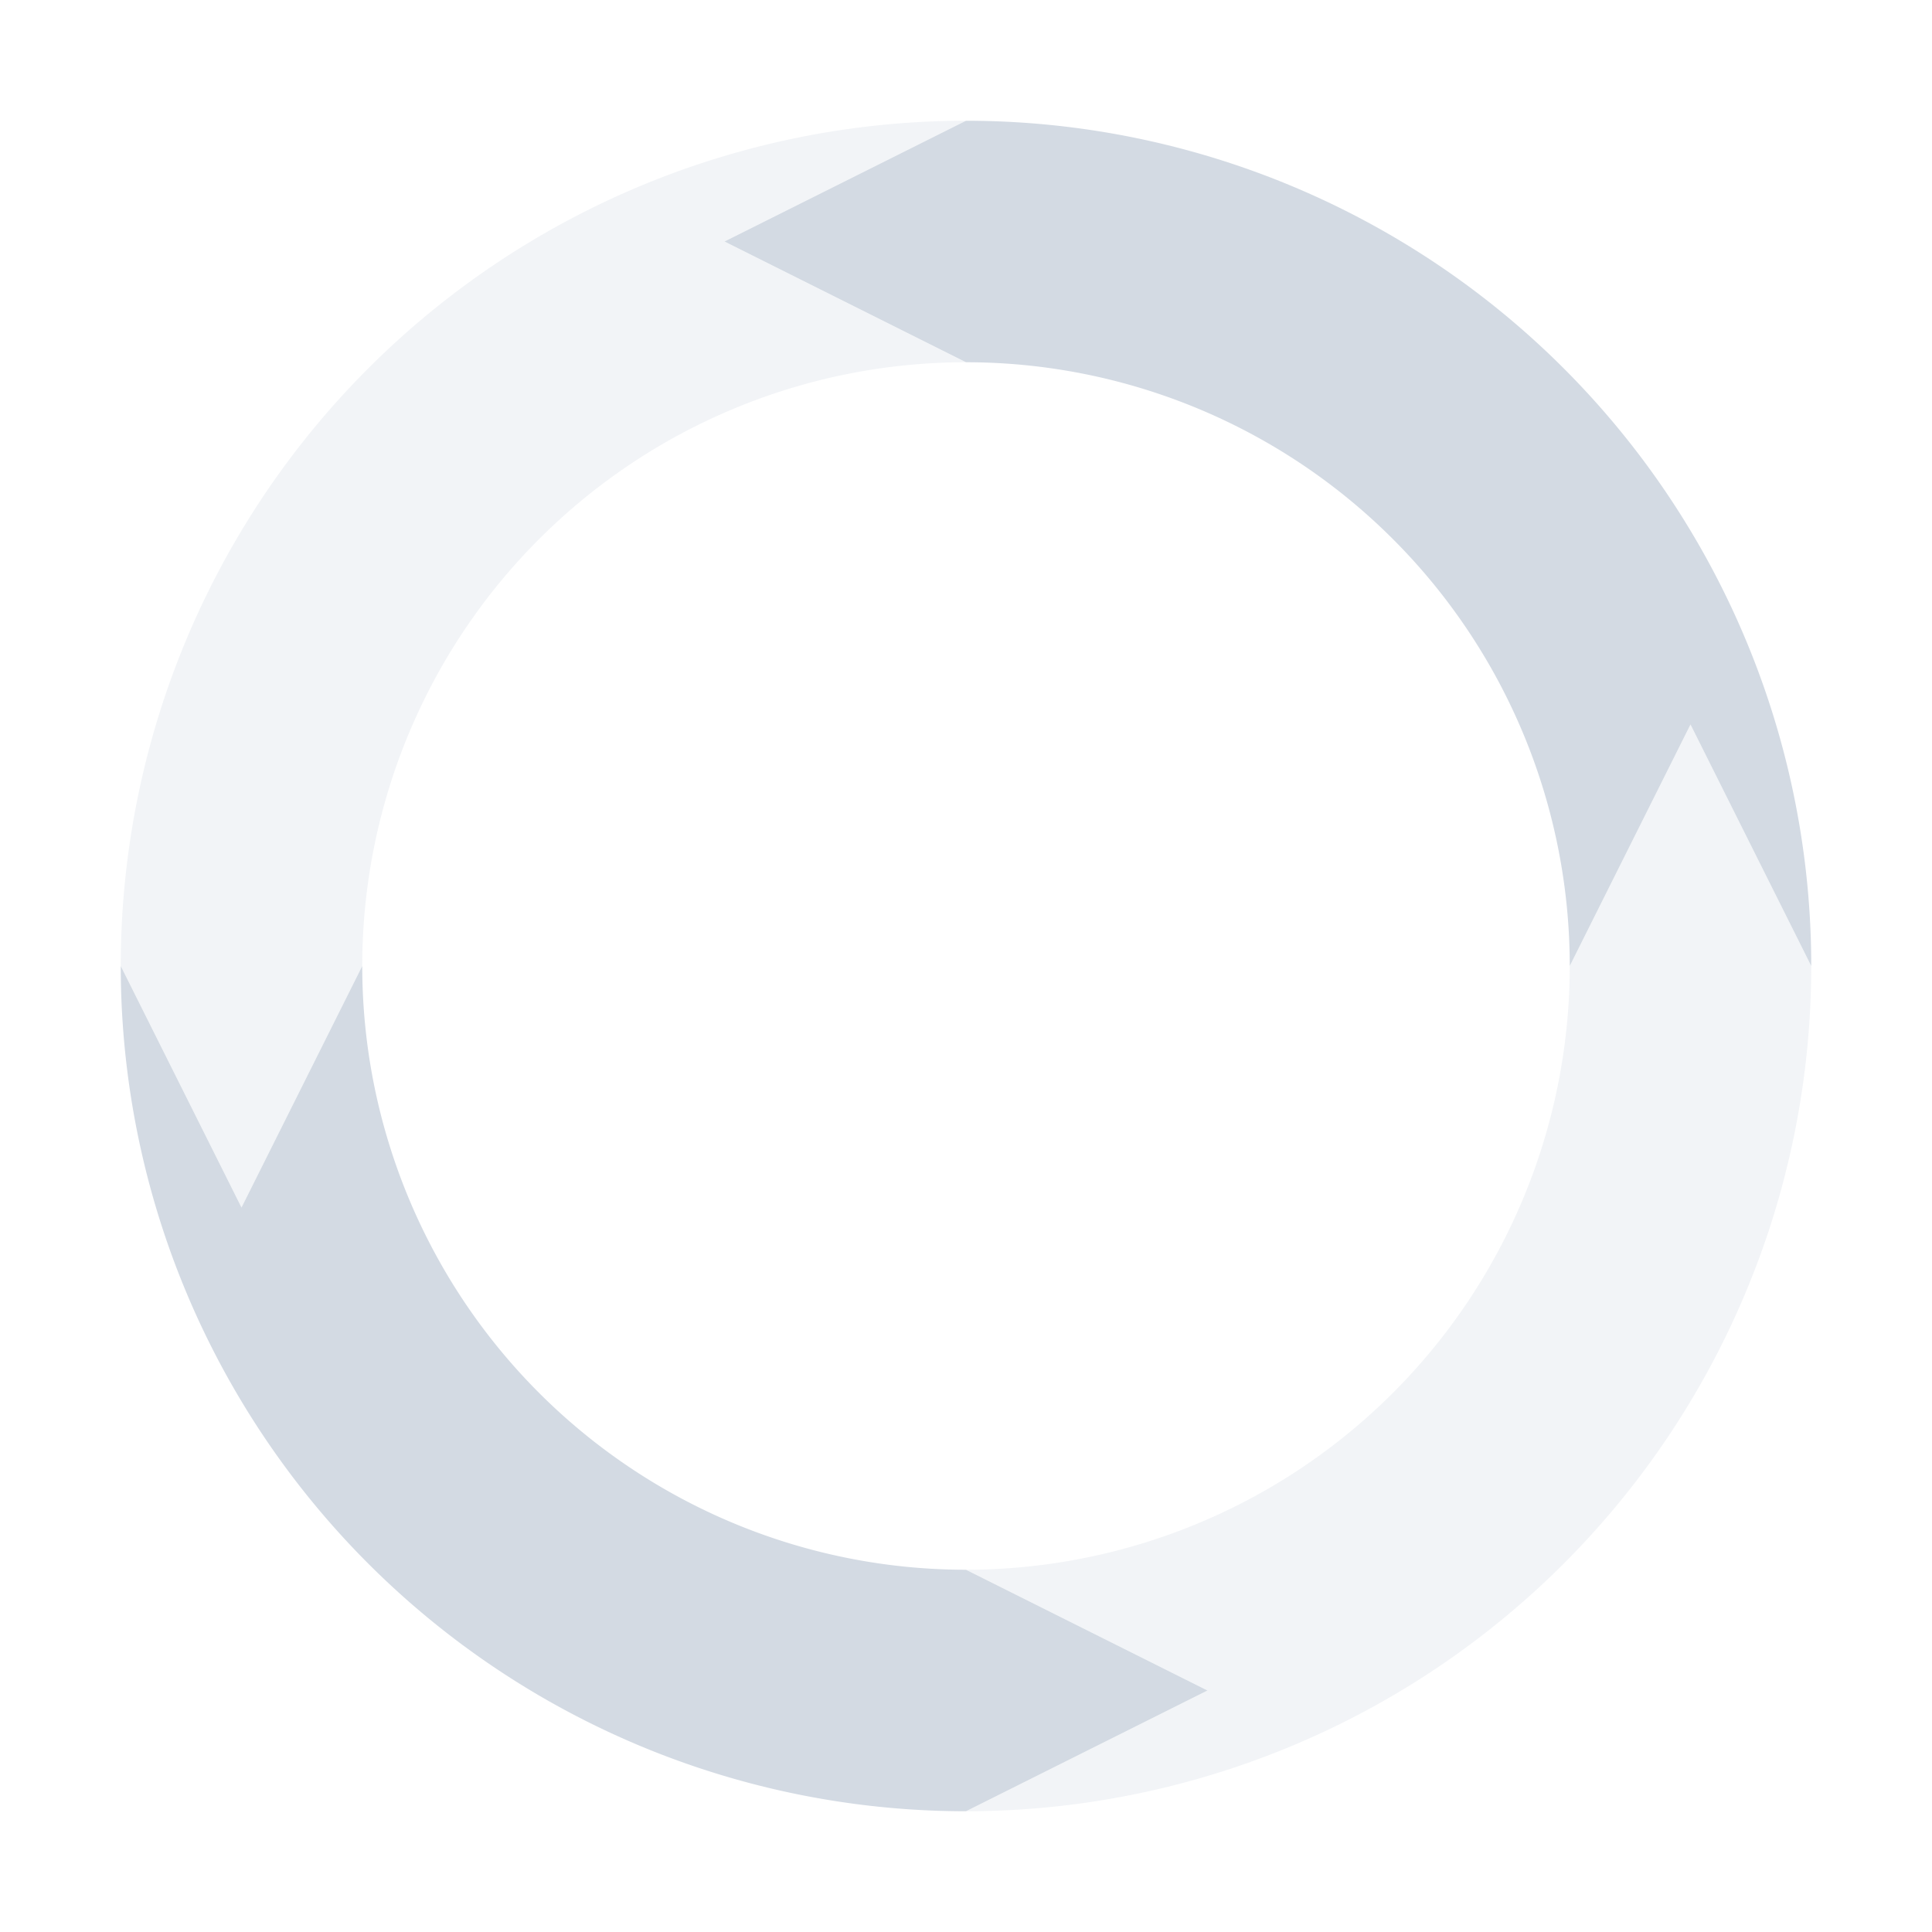
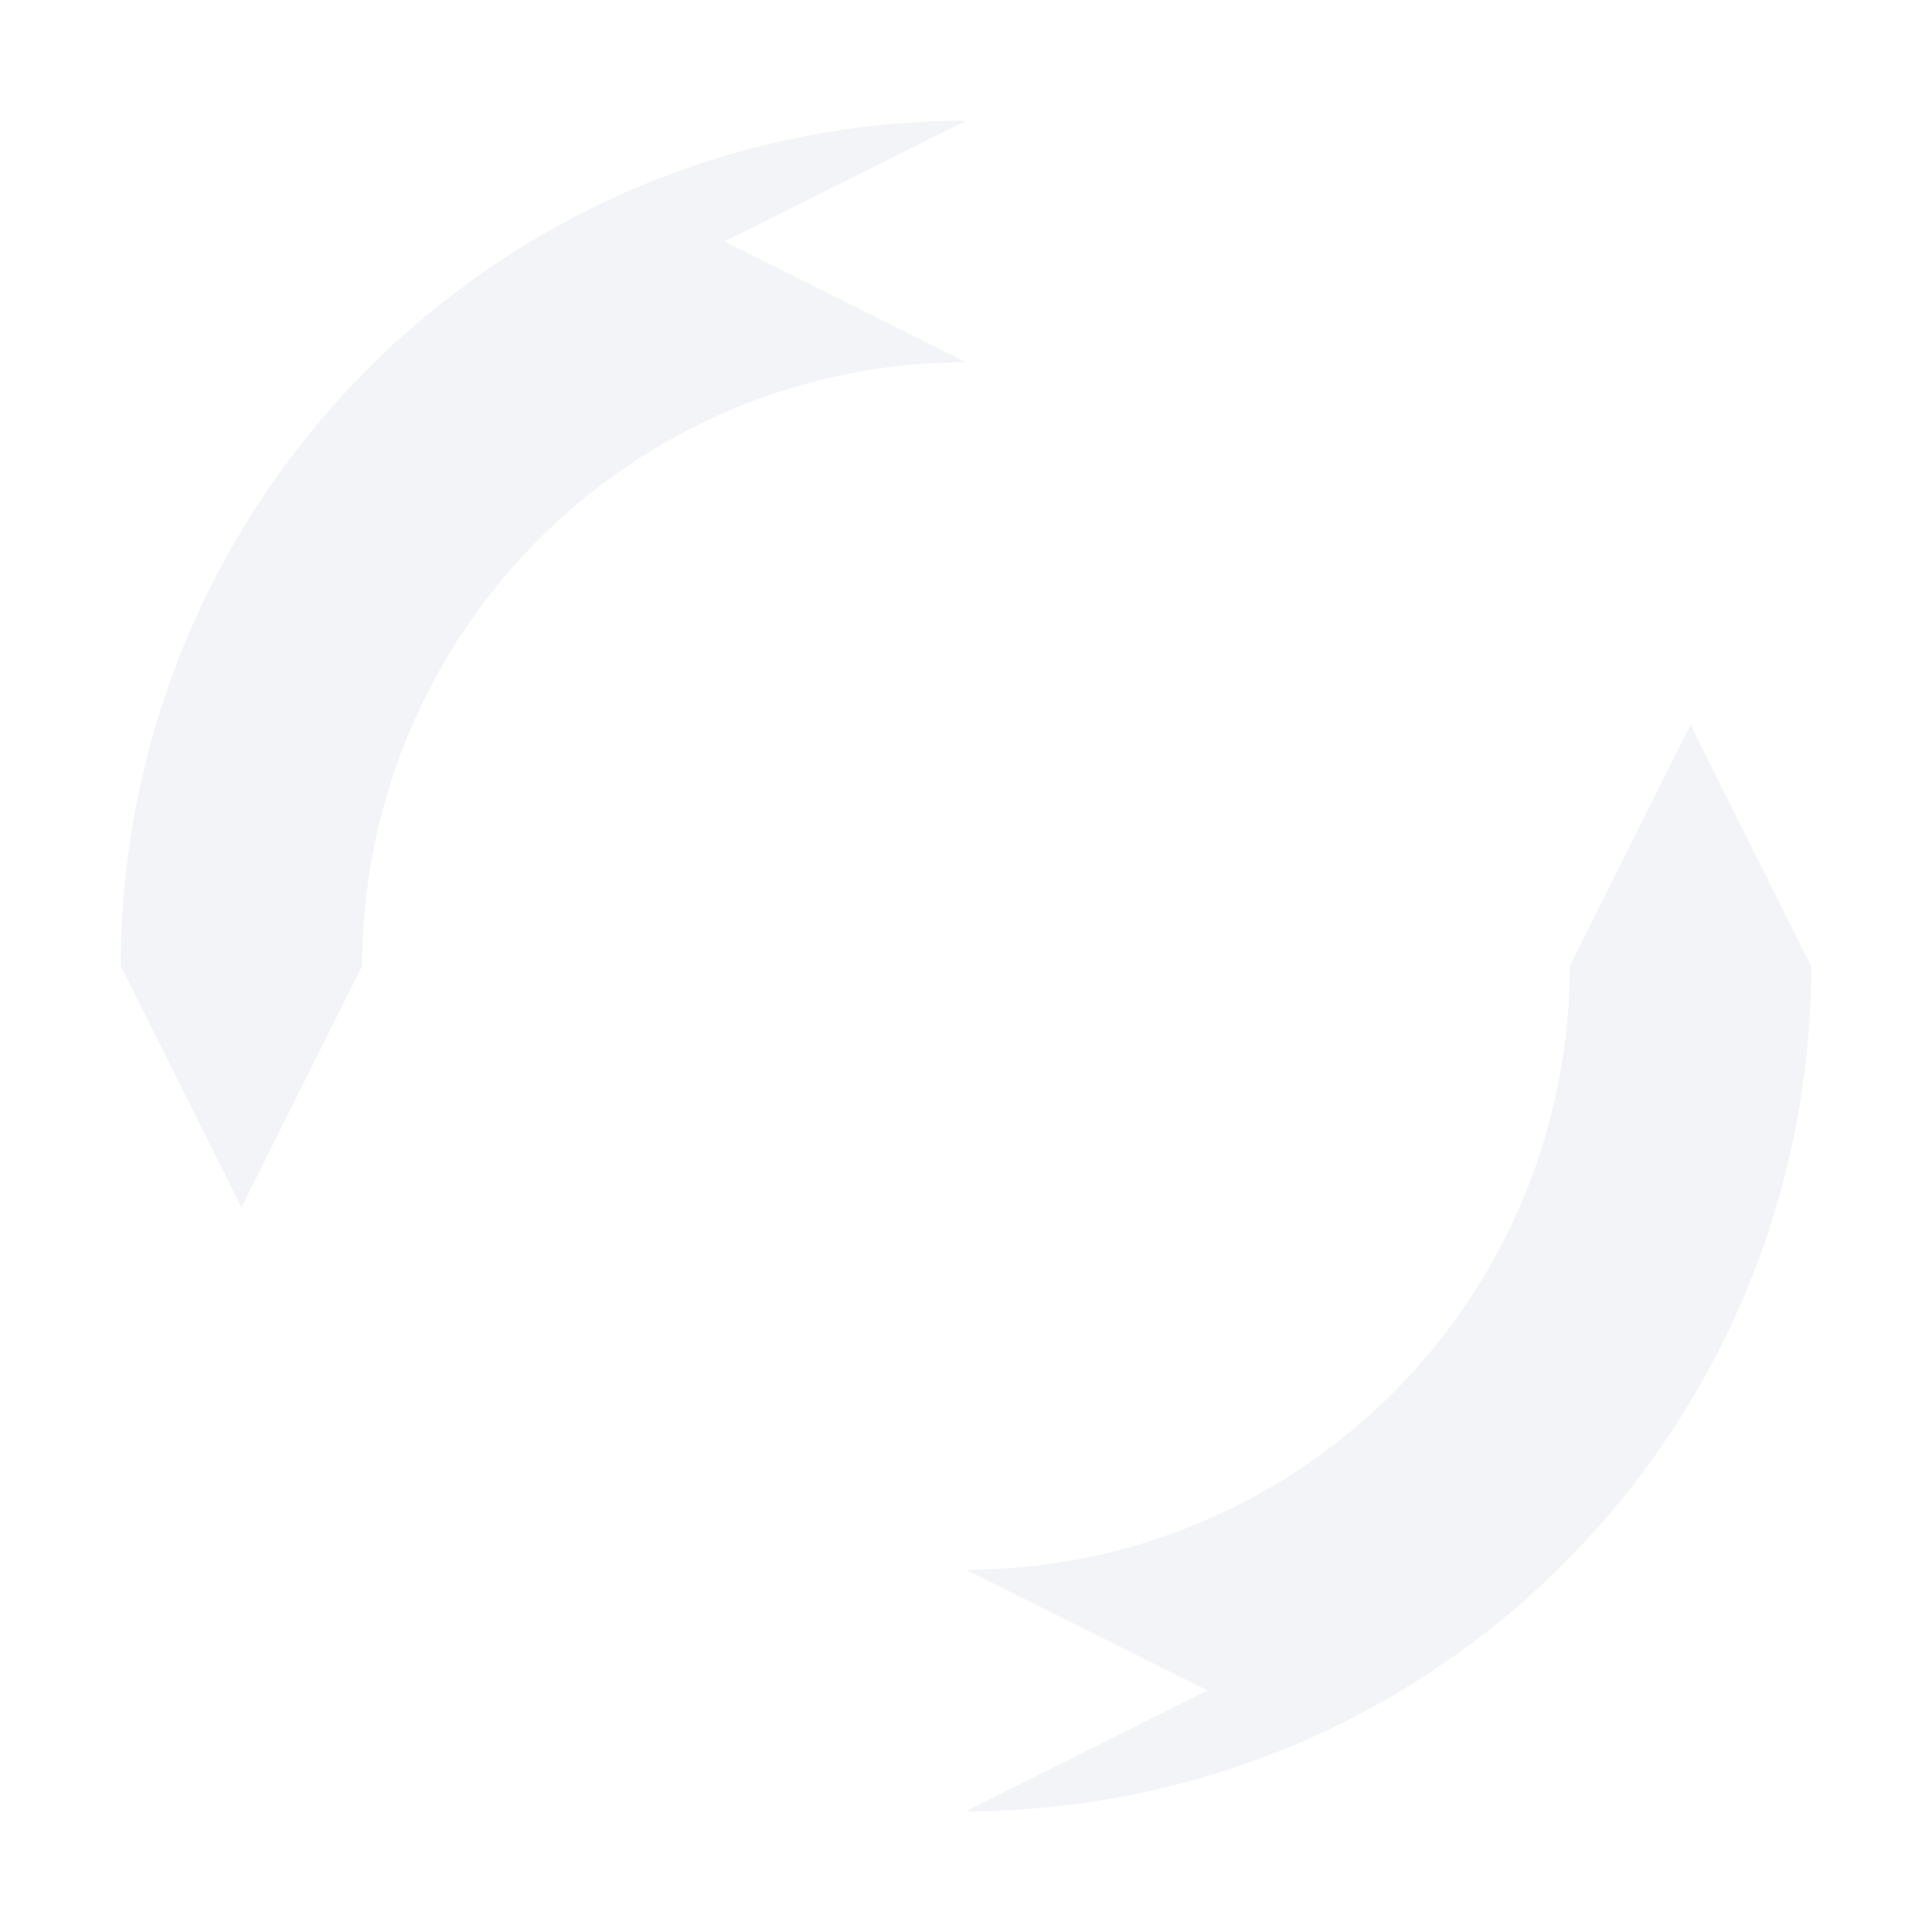
<svg xmlns="http://www.w3.org/2000/svg" width="16" height="16">
  <defs>
    <style id="current-color-scheme" type="text/css">.ColorScheme-Text{color:#d3dae3}</style>
  </defs>
  <path class="ColorScheme-Text" d="M8 1a7 7 0 0 0-7 7l1 2 1-2a5 5 0 0 1 5-5L6 2l2-1zm6 5l-1 2a5 5 0 0 1-5 5l2 1-2 1a7 7 0 0 0 7-7l-1-2z" opacity=".3" fill="currentColor" />
-   <path class="ColorScheme-Text" d="M8 1L6 2l2 1a5 5 0 0 1 5 5l1-2 1 2a7 7 0 0 0-7-7zM1 8a7 7 0 0 0 7 7l2-1-2-1a5 5 0 0 1-5-5l-1 2-1-2z" fill="currentColor" />
</svg>